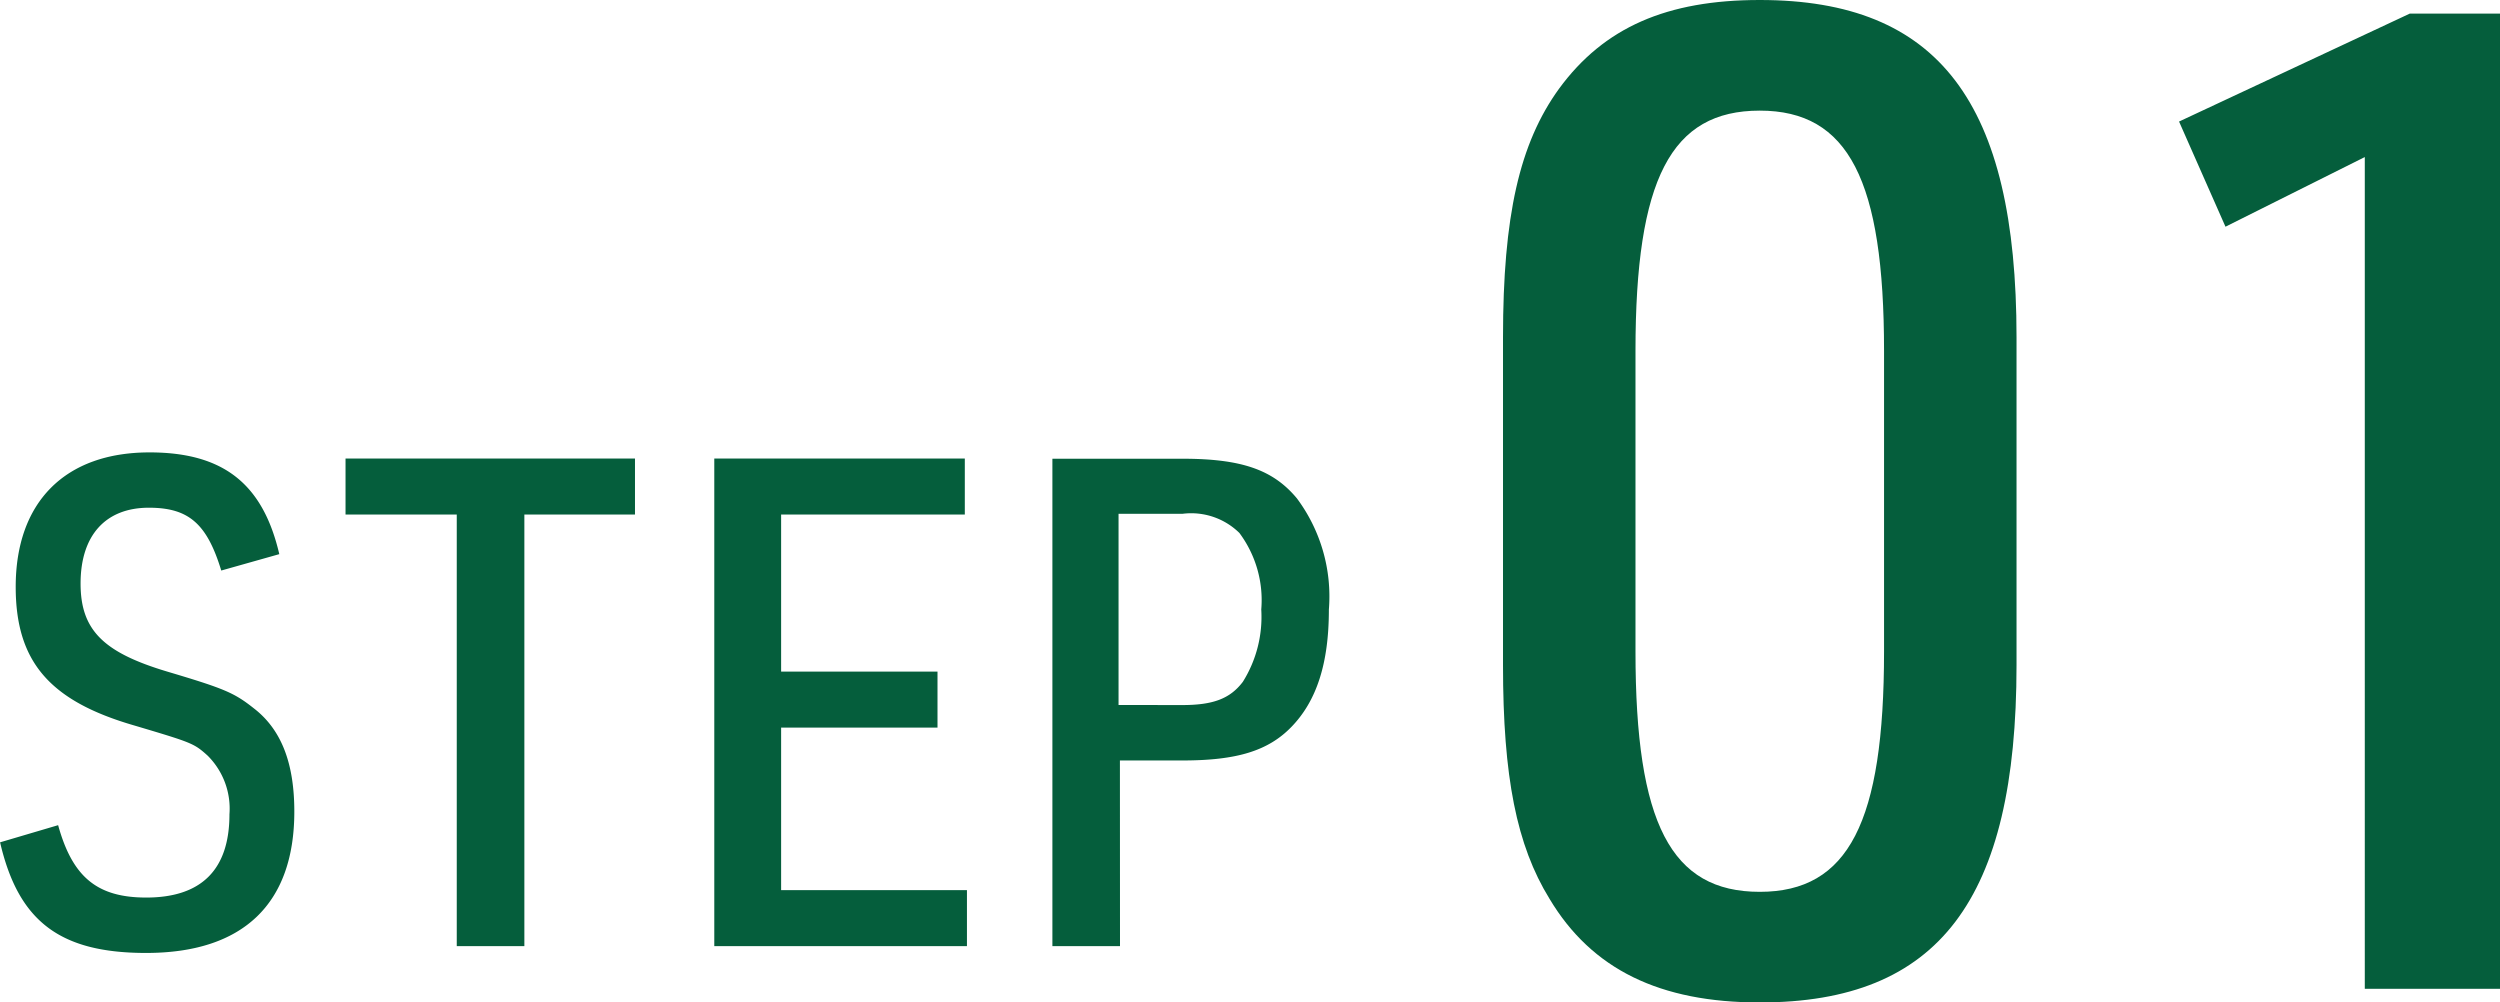
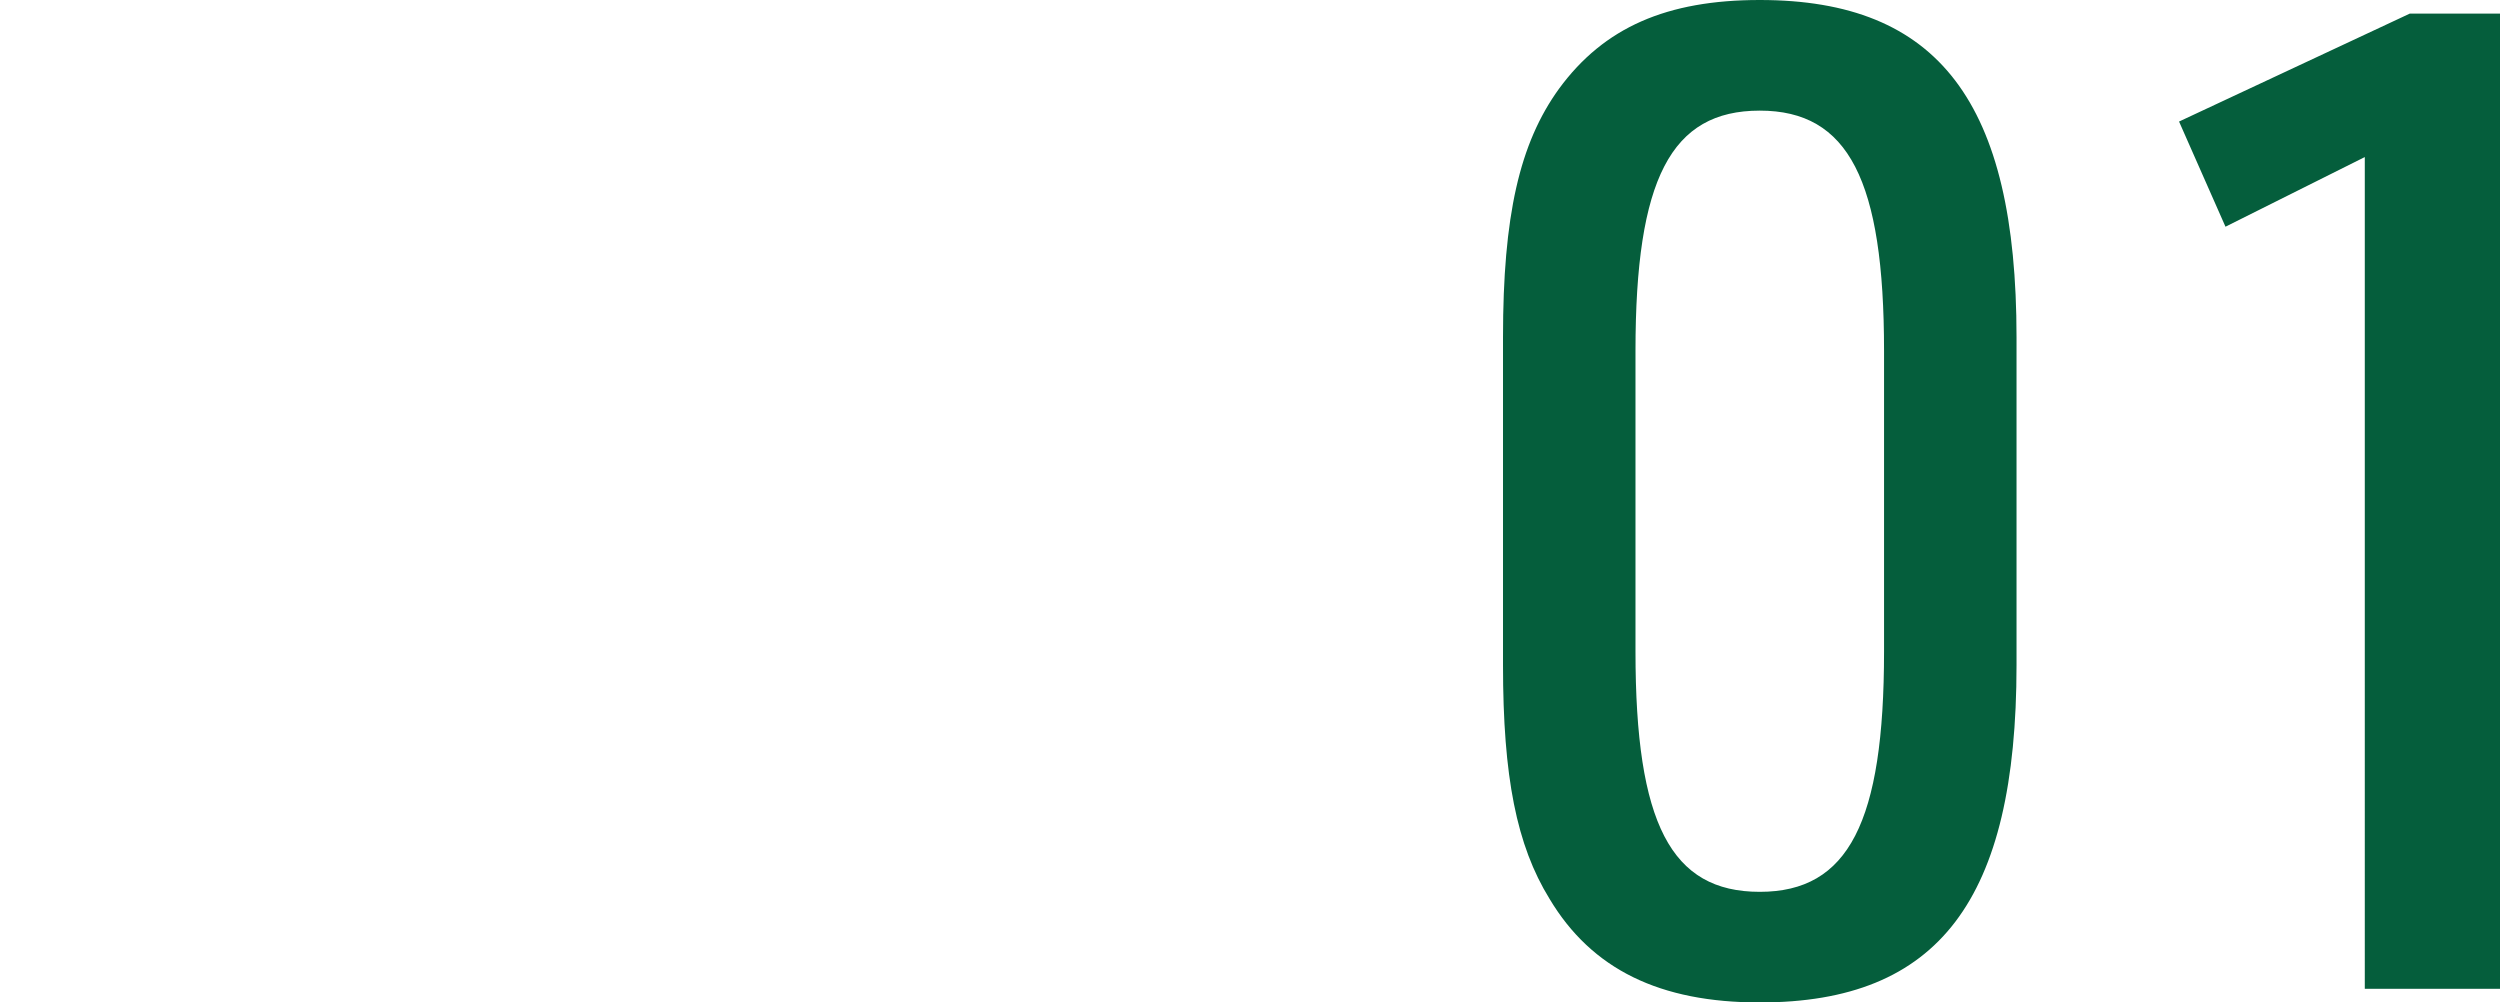
<svg xmlns="http://www.w3.org/2000/svg" width="117.152" height="46.976" viewBox="0 0 117.152 46.976">
  <g id="グループ_57958" data-name="グループ 57958" transform="translate(-185.896 -755.664)">
    <path id="パス_68845" data-name="パス 68845" d="M3.328-15.168c0,5.248.64,8.448,2.176,10.944C7.488-.9,10.688.64,15.36.64c8.384,0,12.032-4.8,12.032-15.808v-15.36c0-11.008-3.648-15.808-12.032-15.808-4.352,0-7.3,1.28-9.408,4.16C4.1-39.616,3.328-36.224,3.328-30.528Zm17.856-.64c0,8-1.664,11.264-5.824,11.264s-5.824-3.2-5.824-11.264v-14.08c0-8.064,1.664-11.264,5.824-11.264s5.824,3.264,5.824,11.264ZM43.712,0h6.336V-45.7H45.824L35.008-40.64l2.176,4.928,6.528-3.264Z" transform="translate(253 802)" fill="#055e3c" />
-     <path id="パス_68846" data-name="パス 68846" d="M.9-4.864C1.76-1.152,3.712.32,7.744.32c4.544,0,6.944-2.3,6.944-6.624,0-2.272-.608-3.84-1.888-4.832-.928-.736-1.376-.928-4.064-1.728-3.008-.9-4.064-1.952-4.064-4.128,0-2.272,1.184-3.552,3.2-3.552,1.856,0,2.72.736,3.392,2.944l2.72-.768c-.768-3.3-2.624-4.768-6.08-4.768-3.968,0-6.272,2.336-6.272,6.3,0,3.488,1.568,5.344,5.568,6.5,2.688.8,2.784.832,3.424,1.408a3.5,3.5,0,0,1,1.024,2.752c0,2.592-1.312,3.9-3.9,3.9-2.3,0-3.456-.96-4.128-3.392ZM22.3,0h3.168V-20.224h5.184v-2.624H17.088v2.624H22.3ZM34.368,0h11.84V-2.624H37.5V-10.24h7.328v-2.624H37.5v-7.36h8.608v-2.624H34.368ZM53.376-8.7H56.32c2.528,0,4-.448,5.088-1.568,1.184-1.216,1.76-2.976,1.76-5.5a7.691,7.691,0,0,0-1.5-5.216c-1.12-1.344-2.592-1.856-5.376-1.856h-6.08V0h3.168ZM53.312-11.3v-8.96H56.32a3.221,3.221,0,0,1,2.656.9A5.267,5.267,0,0,1,60-15.776a5.74,5.74,0,0,1-.864,3.392c-.608.8-1.408,1.088-2.848,1.088Z" transform="translate(185 800)" fill="#055e3c" />
  </g>
</svg>